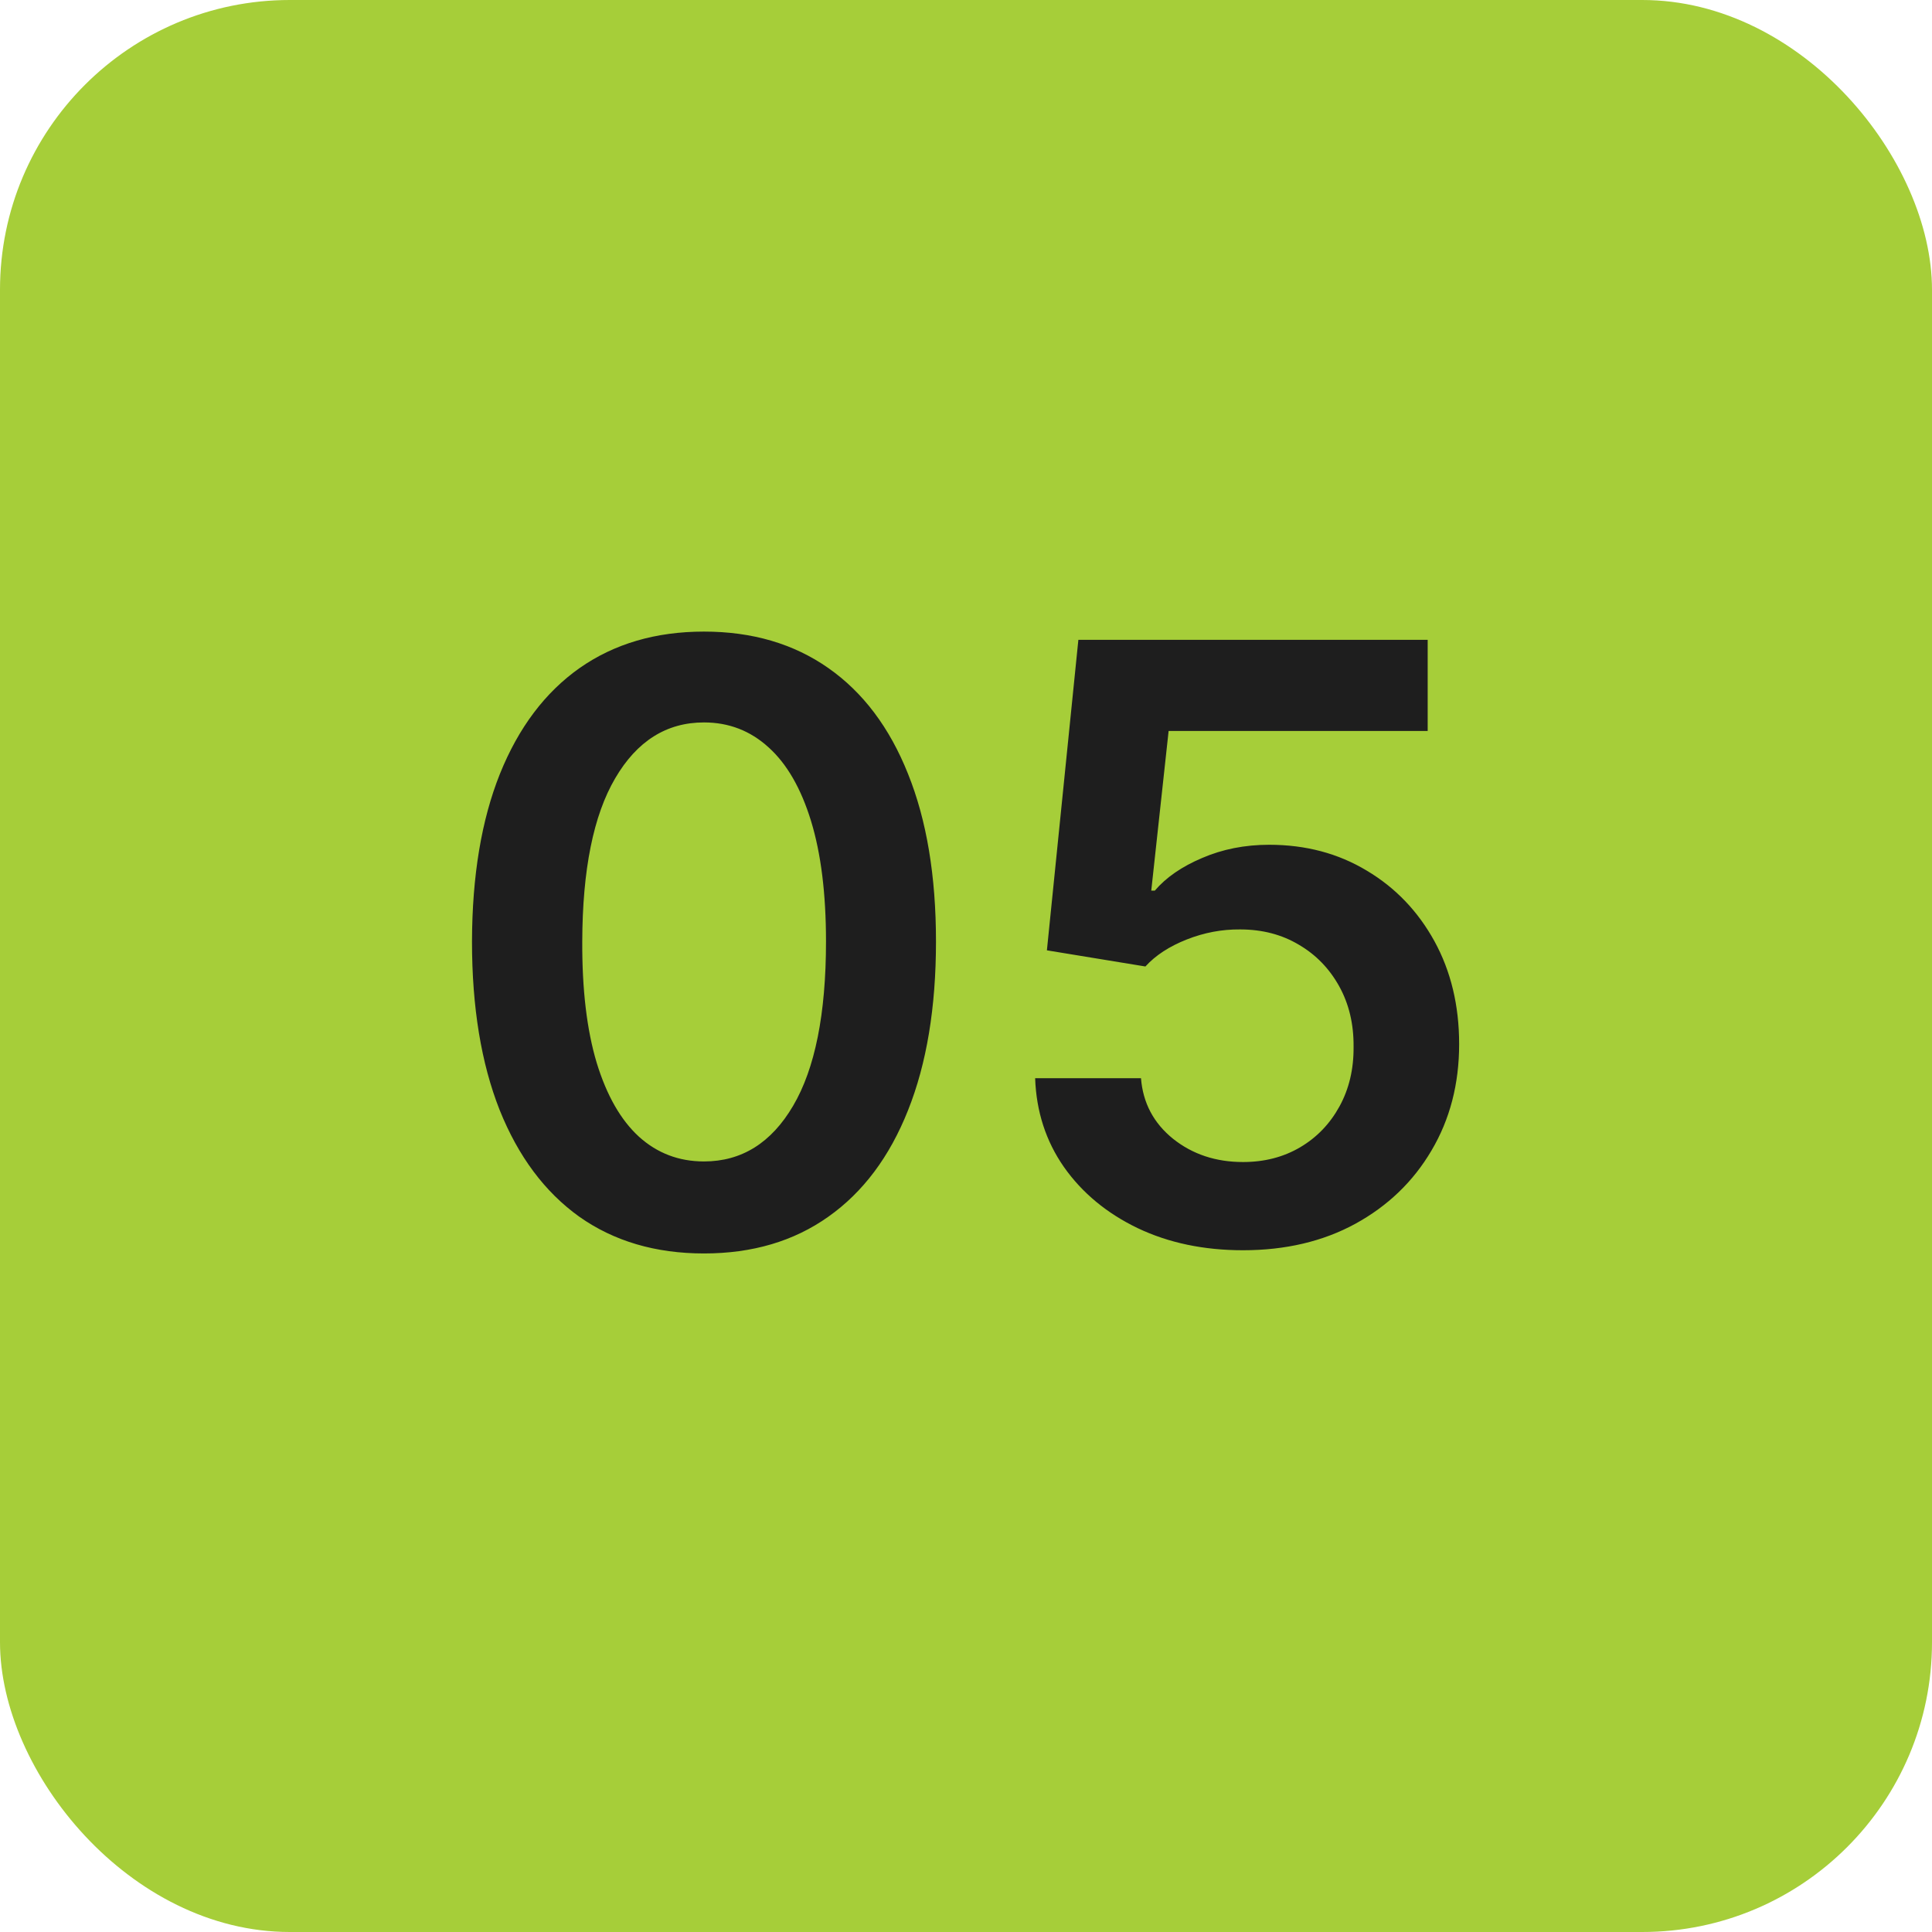
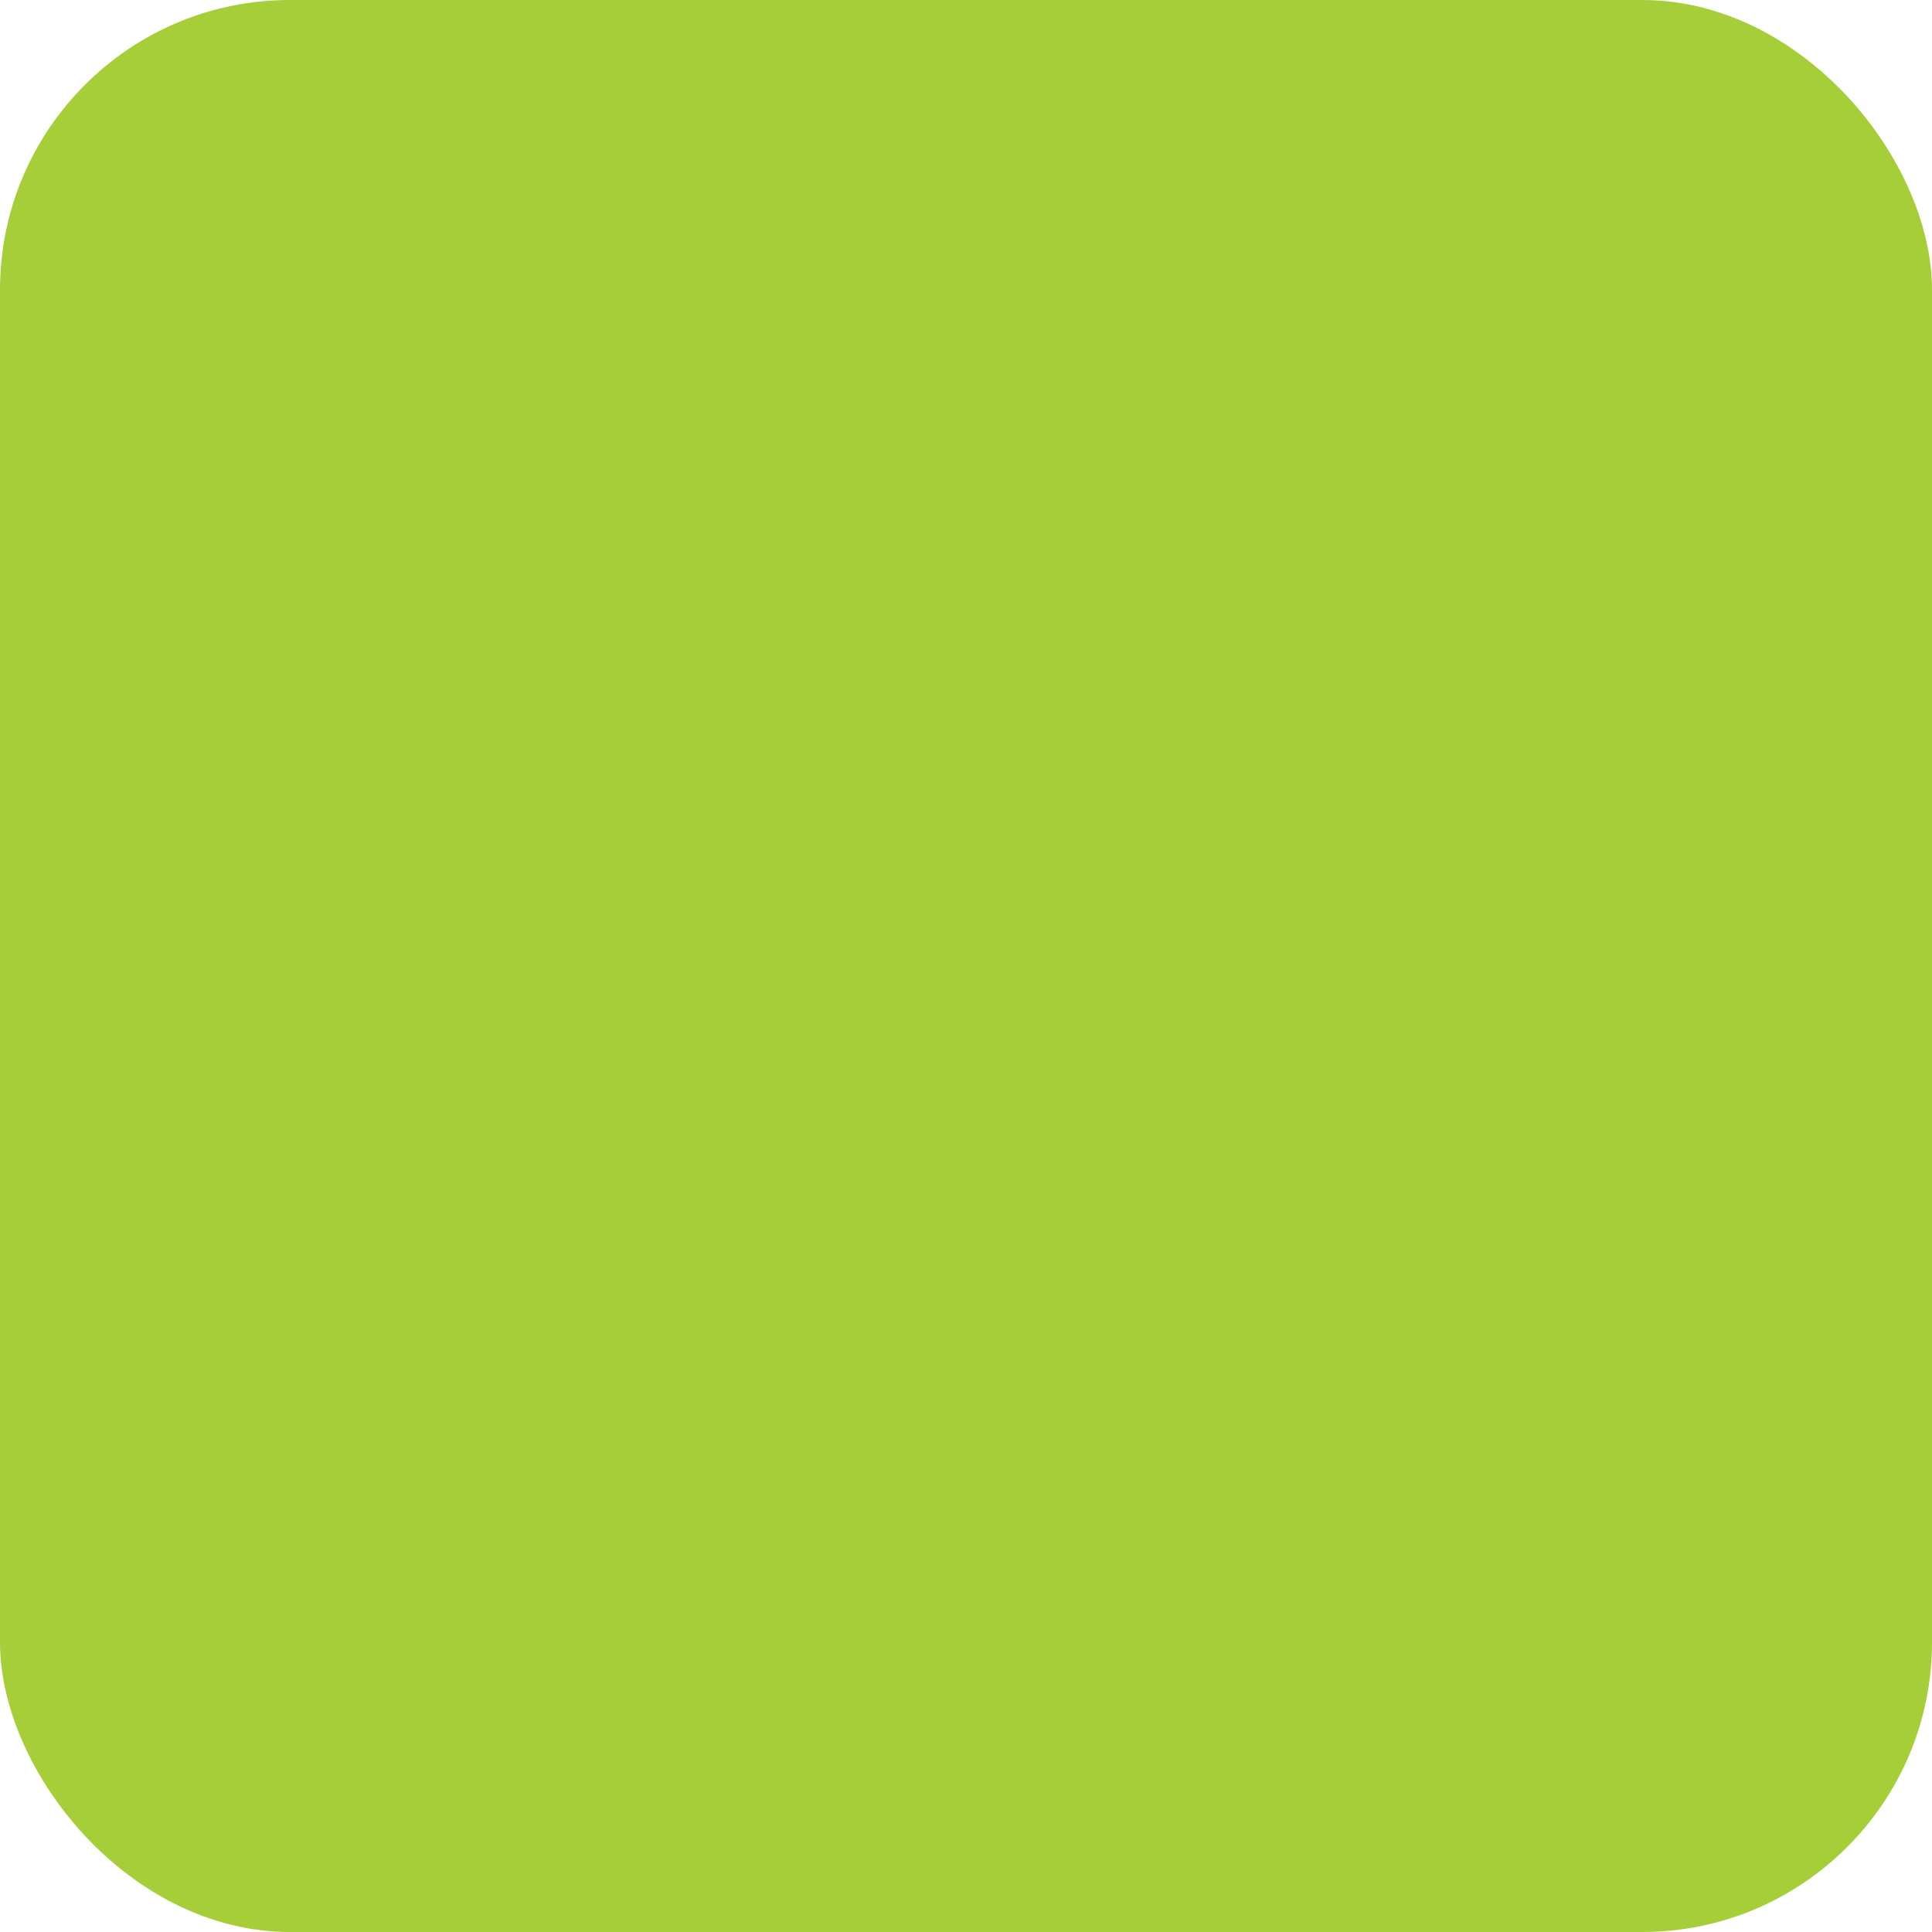
<svg xmlns="http://www.w3.org/2000/svg" width="56" height="56" viewBox="0 0 56 56" fill="none">
  <rect width="56" height="56" rx="8.4" fill="#A6CE39" />
-   <path d="M20.405 36.332C19.002 36.332 17.797 35.977 16.791 35.267C15.791 34.551 15.022 33.52 14.482 32.173C13.948 30.821 13.681 29.193 13.681 27.29C13.686 25.386 13.956 23.767 14.49 22.432C15.03 21.091 15.8 20.068 16.8 19.364C17.806 18.659 19.008 18.307 20.405 18.307C21.803 18.307 23.005 18.659 24.01 19.364C25.016 20.068 25.786 21.091 26.32 22.432C26.86 23.773 27.13 25.392 27.13 27.29C27.13 29.199 26.86 30.829 26.32 32.182C25.786 33.528 25.016 34.557 24.01 35.267C23.01 35.977 21.809 36.332 20.405 36.332ZM20.405 33.665C21.496 33.665 22.357 33.128 22.988 32.054C23.624 30.974 23.942 29.386 23.942 27.29C23.942 25.903 23.797 24.739 23.508 23.796C23.218 22.852 22.809 22.142 22.28 21.665C21.752 21.182 21.127 20.94 20.405 20.94C19.32 20.94 18.462 21.48 17.831 22.56C17.201 23.634 16.883 25.21 16.877 27.29C16.871 28.682 17.01 29.852 17.294 30.801C17.584 31.75 17.993 32.466 18.522 32.949C19.05 33.426 19.678 33.665 20.405 33.665ZM36.029 36.239C34.893 36.239 33.876 36.026 32.978 35.599C32.081 35.168 31.367 34.577 30.839 33.827C30.316 33.077 30.038 32.219 30.004 31.253H33.072C33.129 31.969 33.439 32.554 34.001 33.008C34.564 33.457 35.24 33.682 36.029 33.682C36.649 33.682 37.2 33.54 37.683 33.256C38.166 32.972 38.547 32.577 38.825 32.071C39.103 31.565 39.24 30.989 39.234 30.341C39.24 29.682 39.1 29.097 38.816 28.585C38.532 28.074 38.143 27.673 37.649 27.384C37.154 27.088 36.586 26.94 35.944 26.94C35.422 26.935 34.907 27.031 34.402 27.23C33.896 27.429 33.495 27.69 33.2 28.014L30.345 27.546L31.257 18.546H41.382V21.188H33.873L33.37 25.815H33.473C33.797 25.435 34.254 25.119 34.845 24.869C35.436 24.614 36.084 24.486 36.788 24.486C37.845 24.486 38.788 24.736 39.617 25.236C40.447 25.73 41.1 26.412 41.578 27.281C42.055 28.151 42.294 29.145 42.294 30.264C42.294 31.418 42.027 32.446 41.492 33.349C40.964 34.247 40.228 34.955 39.285 35.472C38.348 35.983 37.262 36.239 36.029 36.239Z" fill="#1E1E1E" />
</svg>